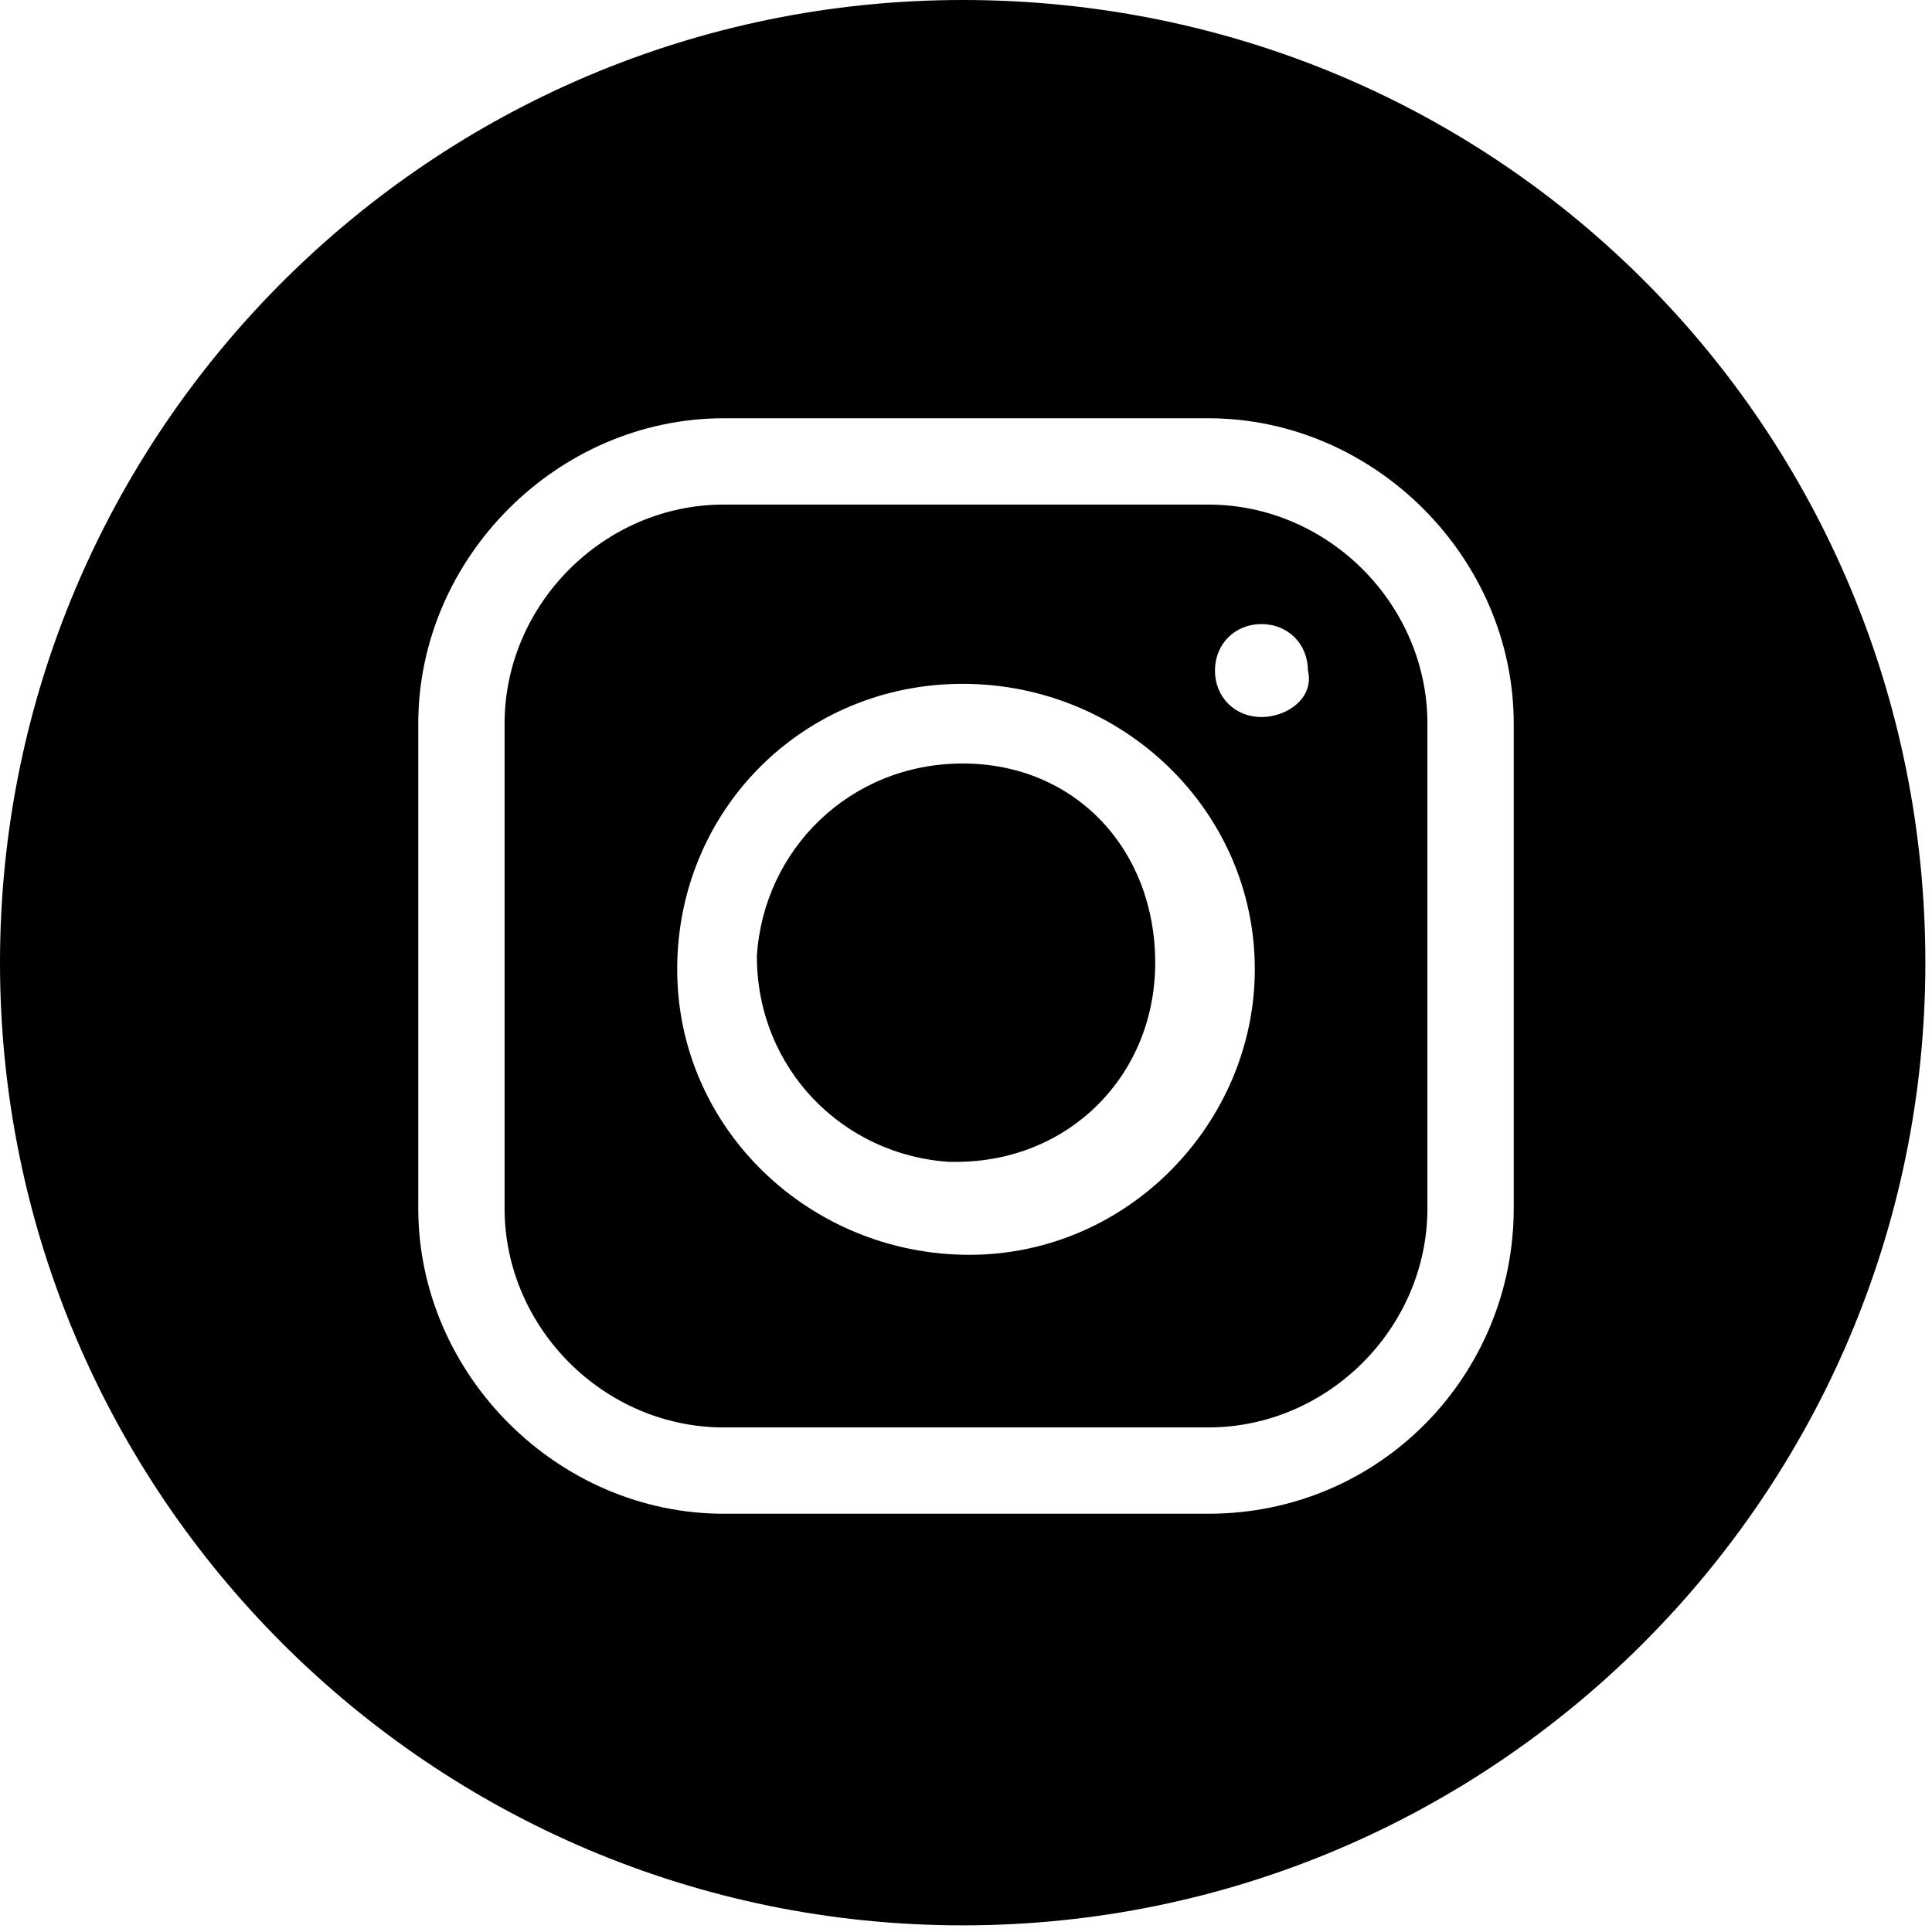
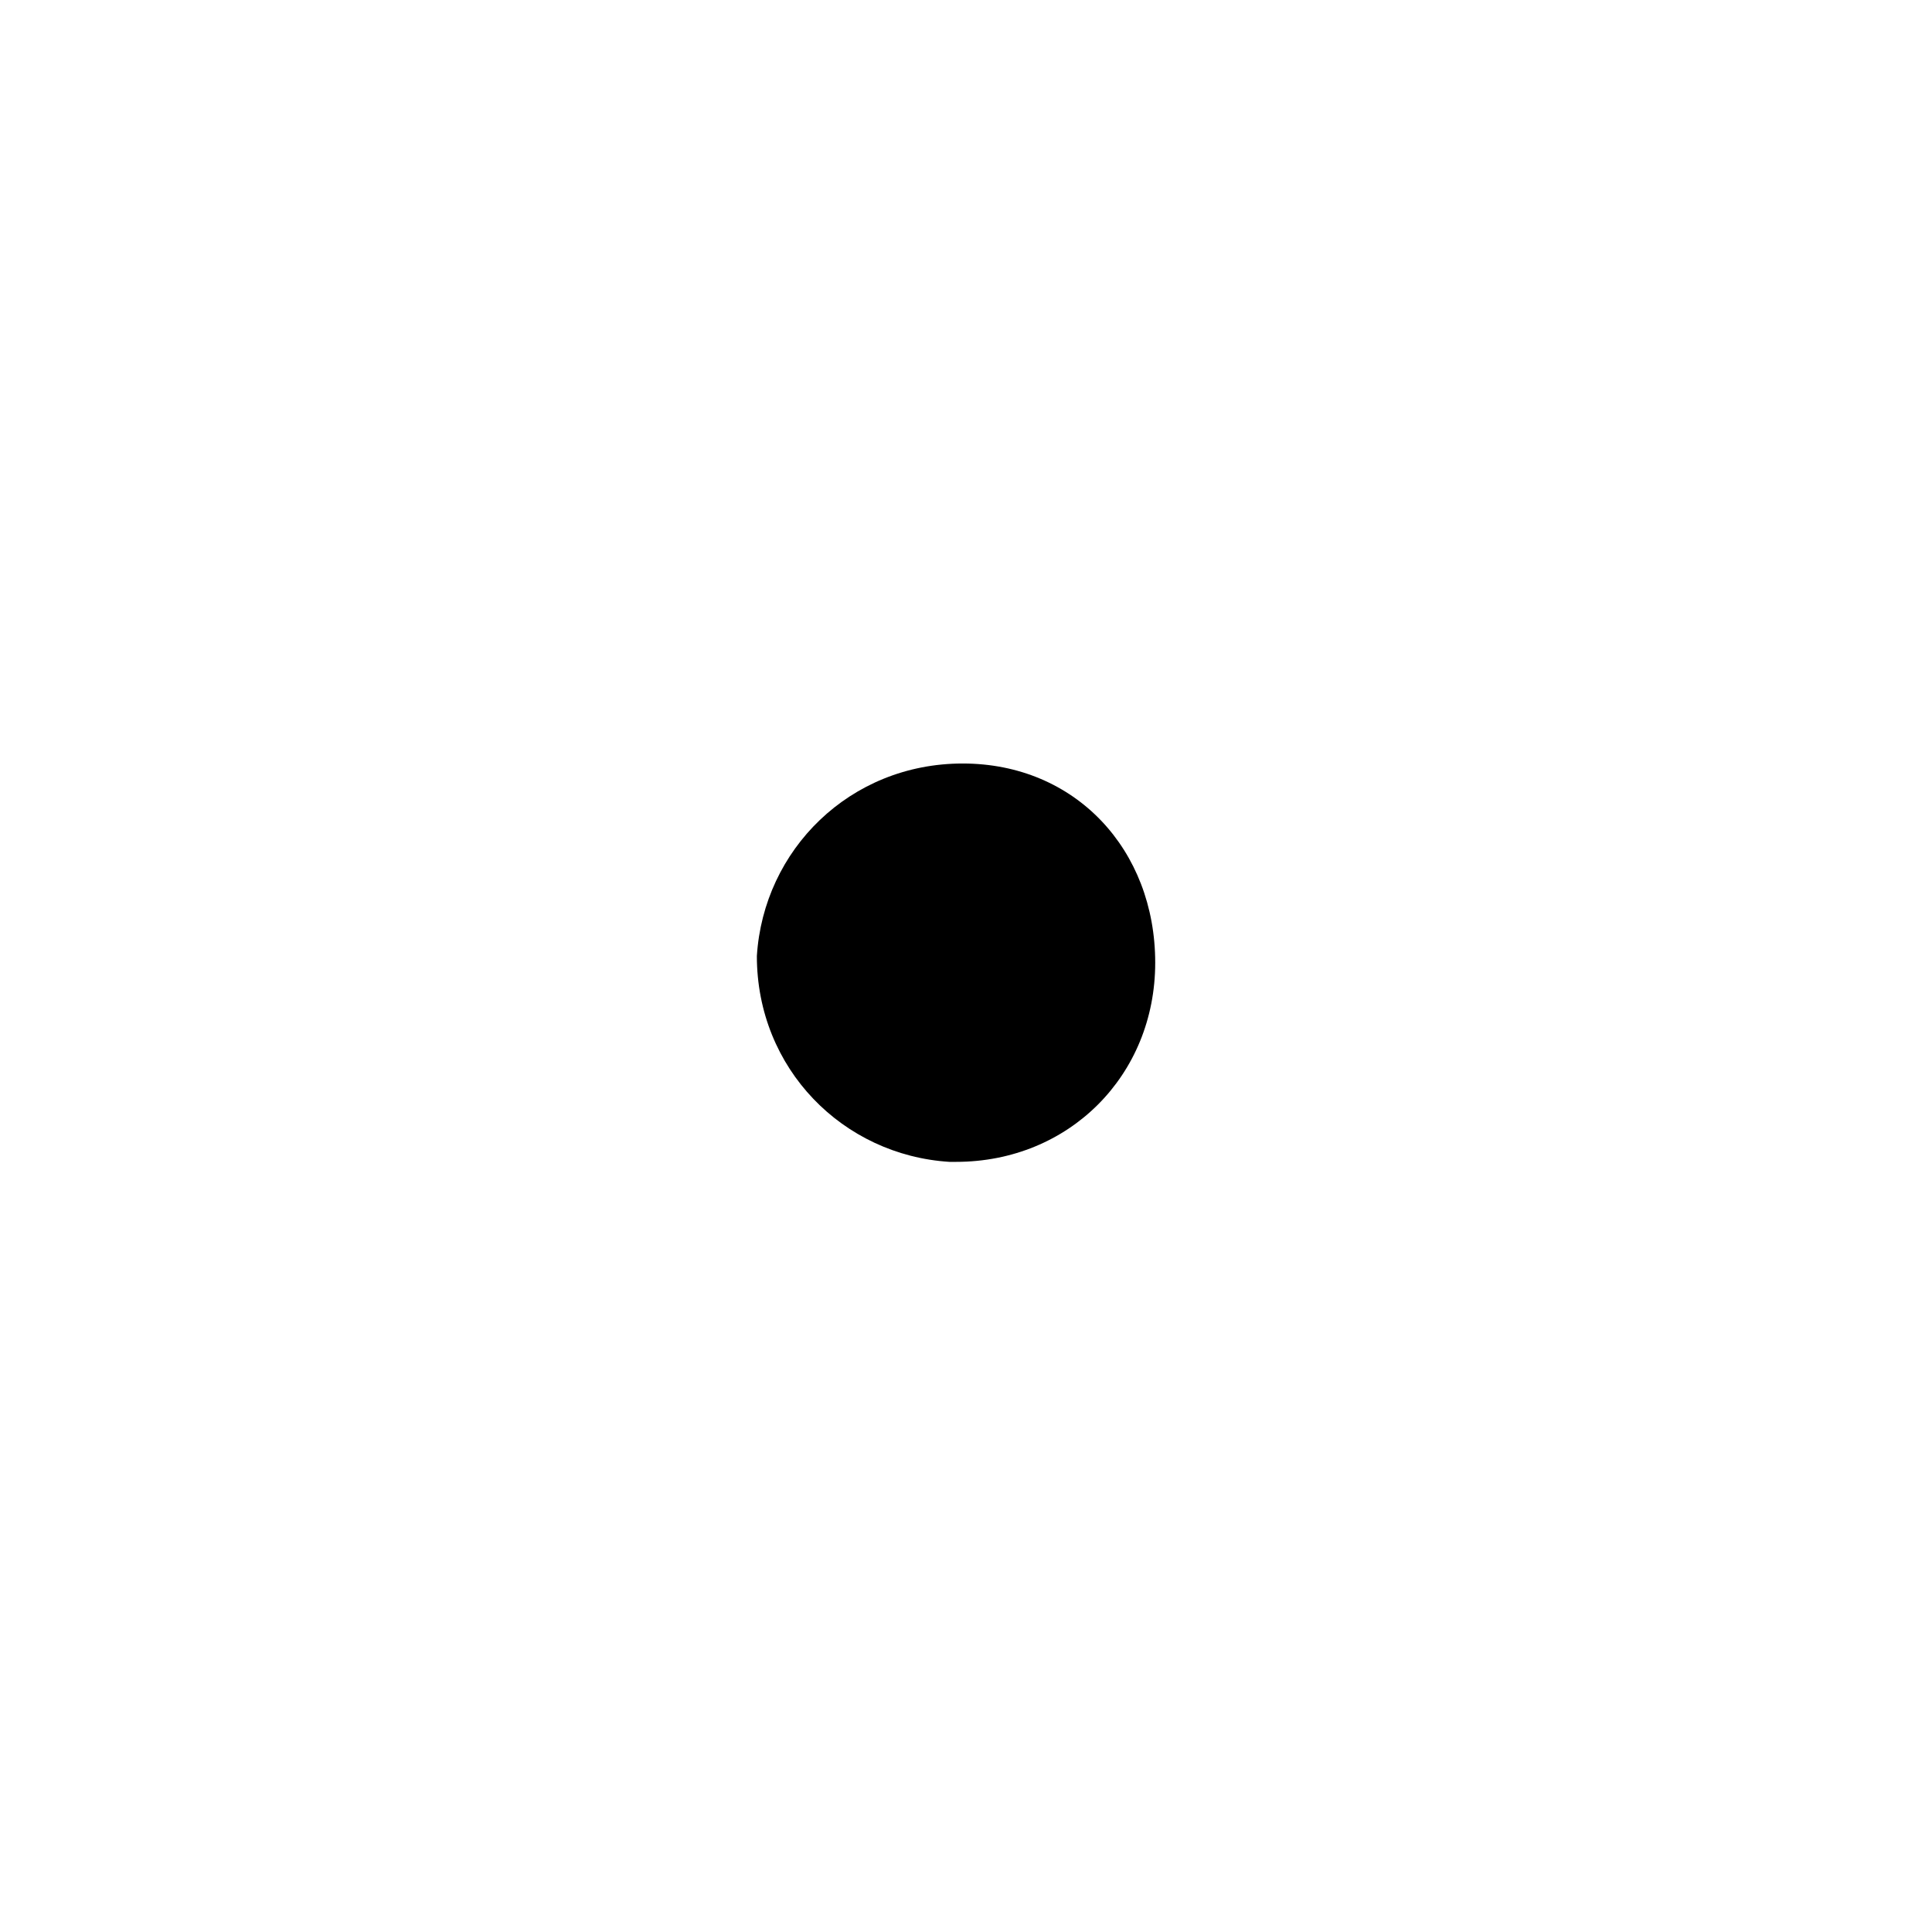
<svg xmlns="http://www.w3.org/2000/svg" version="1.1" id="Ebene_1" x="0px" y="0px" viewBox="0 0 29.1 29.1" style="enable-background:new 0 0 29.1 29.1;" xml:space="preserve">
  <g>
-     <path d="M18.2,7.6h-7.3c-1.8,0-3.3,1.5-3.3,3.3v7.3c0,1.8,1.5,3.3,3.3,3.3c0,0,0,0,0,0h7.3c1.8,0,3.3-1.5,3.3-3.3c0,0,0,0,0,0v-7.3   C21.5,9.1,20,7.6,18.2,7.6z M14.6,18.9C14.6,18.9,14.5,18.9,14.6,18.9c-2.4,0-4.4-1.9-4.4-4.3c0-2.4,1.9-4.3,4.3-4.3   c2.4,0,4.4,1.9,4.4,4.3C18.9,16.9,17,18.9,14.6,18.9z M19,10.8c-0.4,0-0.7-0.3-0.7-0.7c0-0.4,0.3-0.7,0.7-0.7s0.7,0.3,0.7,0.7   C19.8,10.5,19.4,10.8,19,10.8z" />
-     <path d="M14.5,0C6.5,0,0,6.5,0,14.5s6.5,14.5,14.5,14.5c8,0,14.5-6.5,14.5-14.5S22.6,0,14.5,0z M22.8,18.2c0,2.5-2,4.6-4.6,4.6   c0,0,0,0,0,0h-7.3c-2.5,0-4.6-2.1-4.6-4.6v-7.3c0-2.5,2.1-4.6,4.6-4.6h7.3c2.5,0,4.6,2.1,4.6,4.6V18.2z" />
    <path d="M14.5,11.5c-1.7,0-3,1.3-3.1,2.9c0,1.7,1.3,3,2.9,3.1h0.1c1.7,0,3-1.3,3-3S16.2,11.5,14.5,11.5z" />
  </g>
</svg>